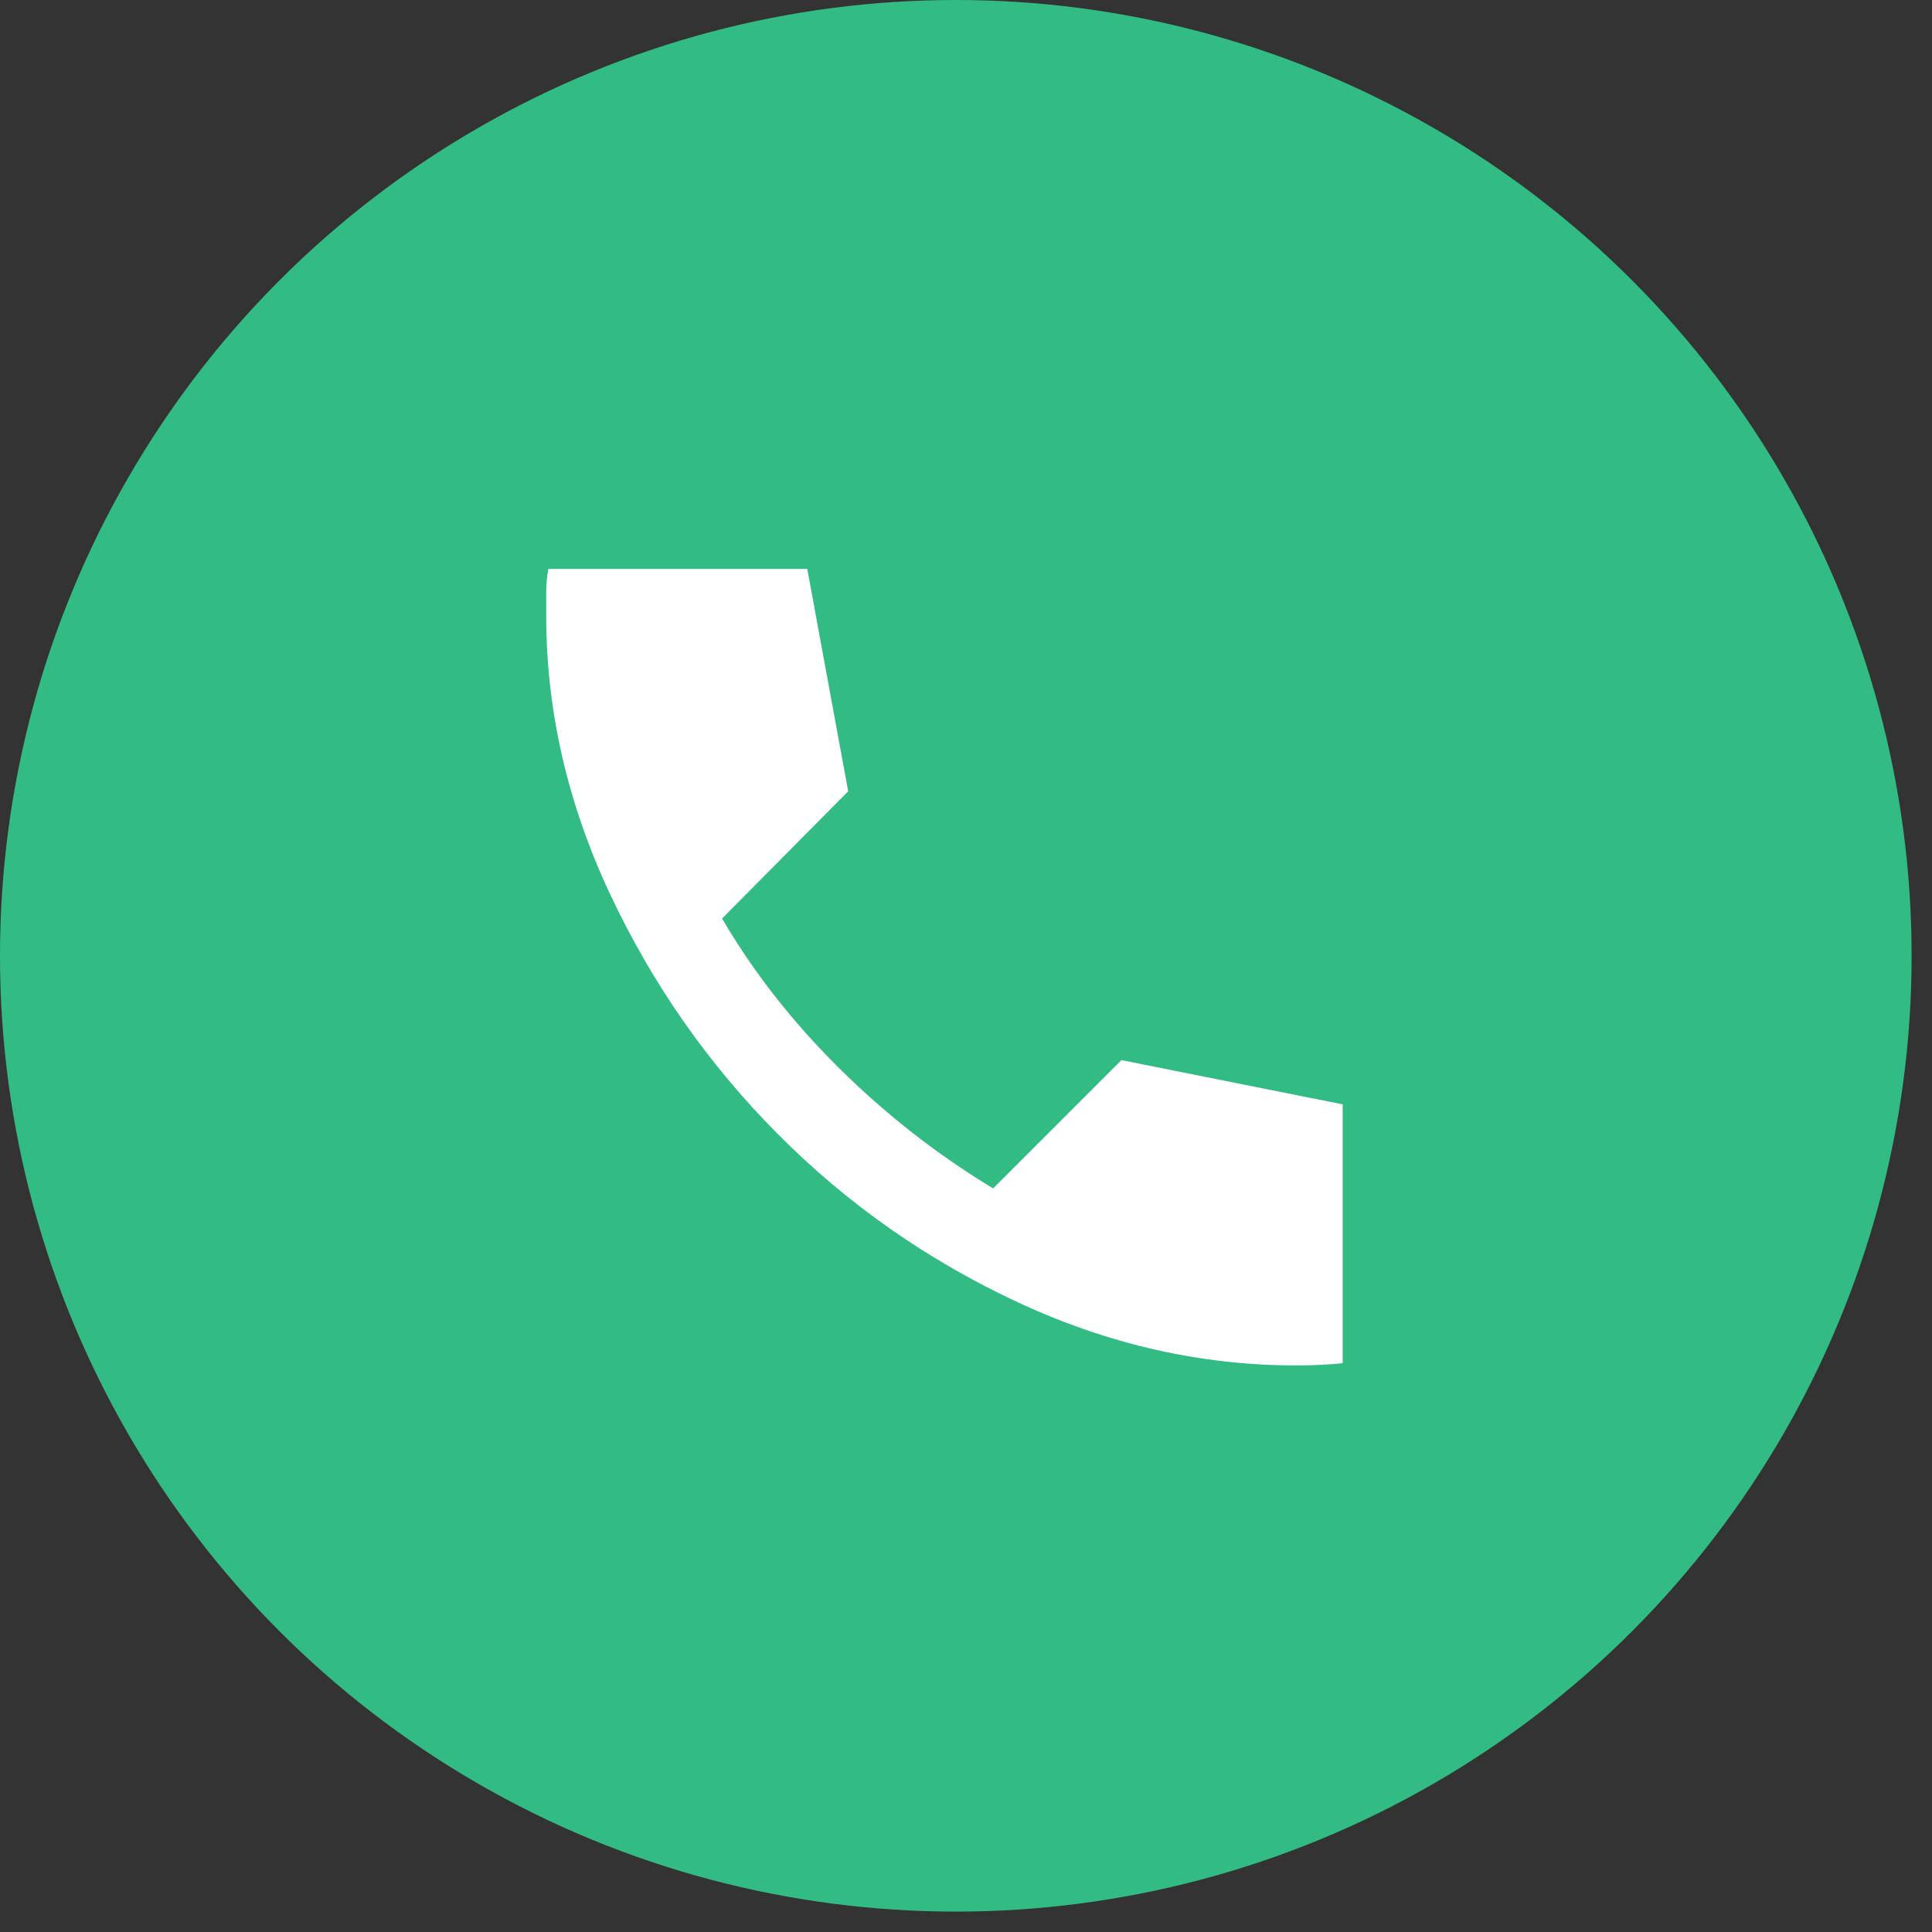
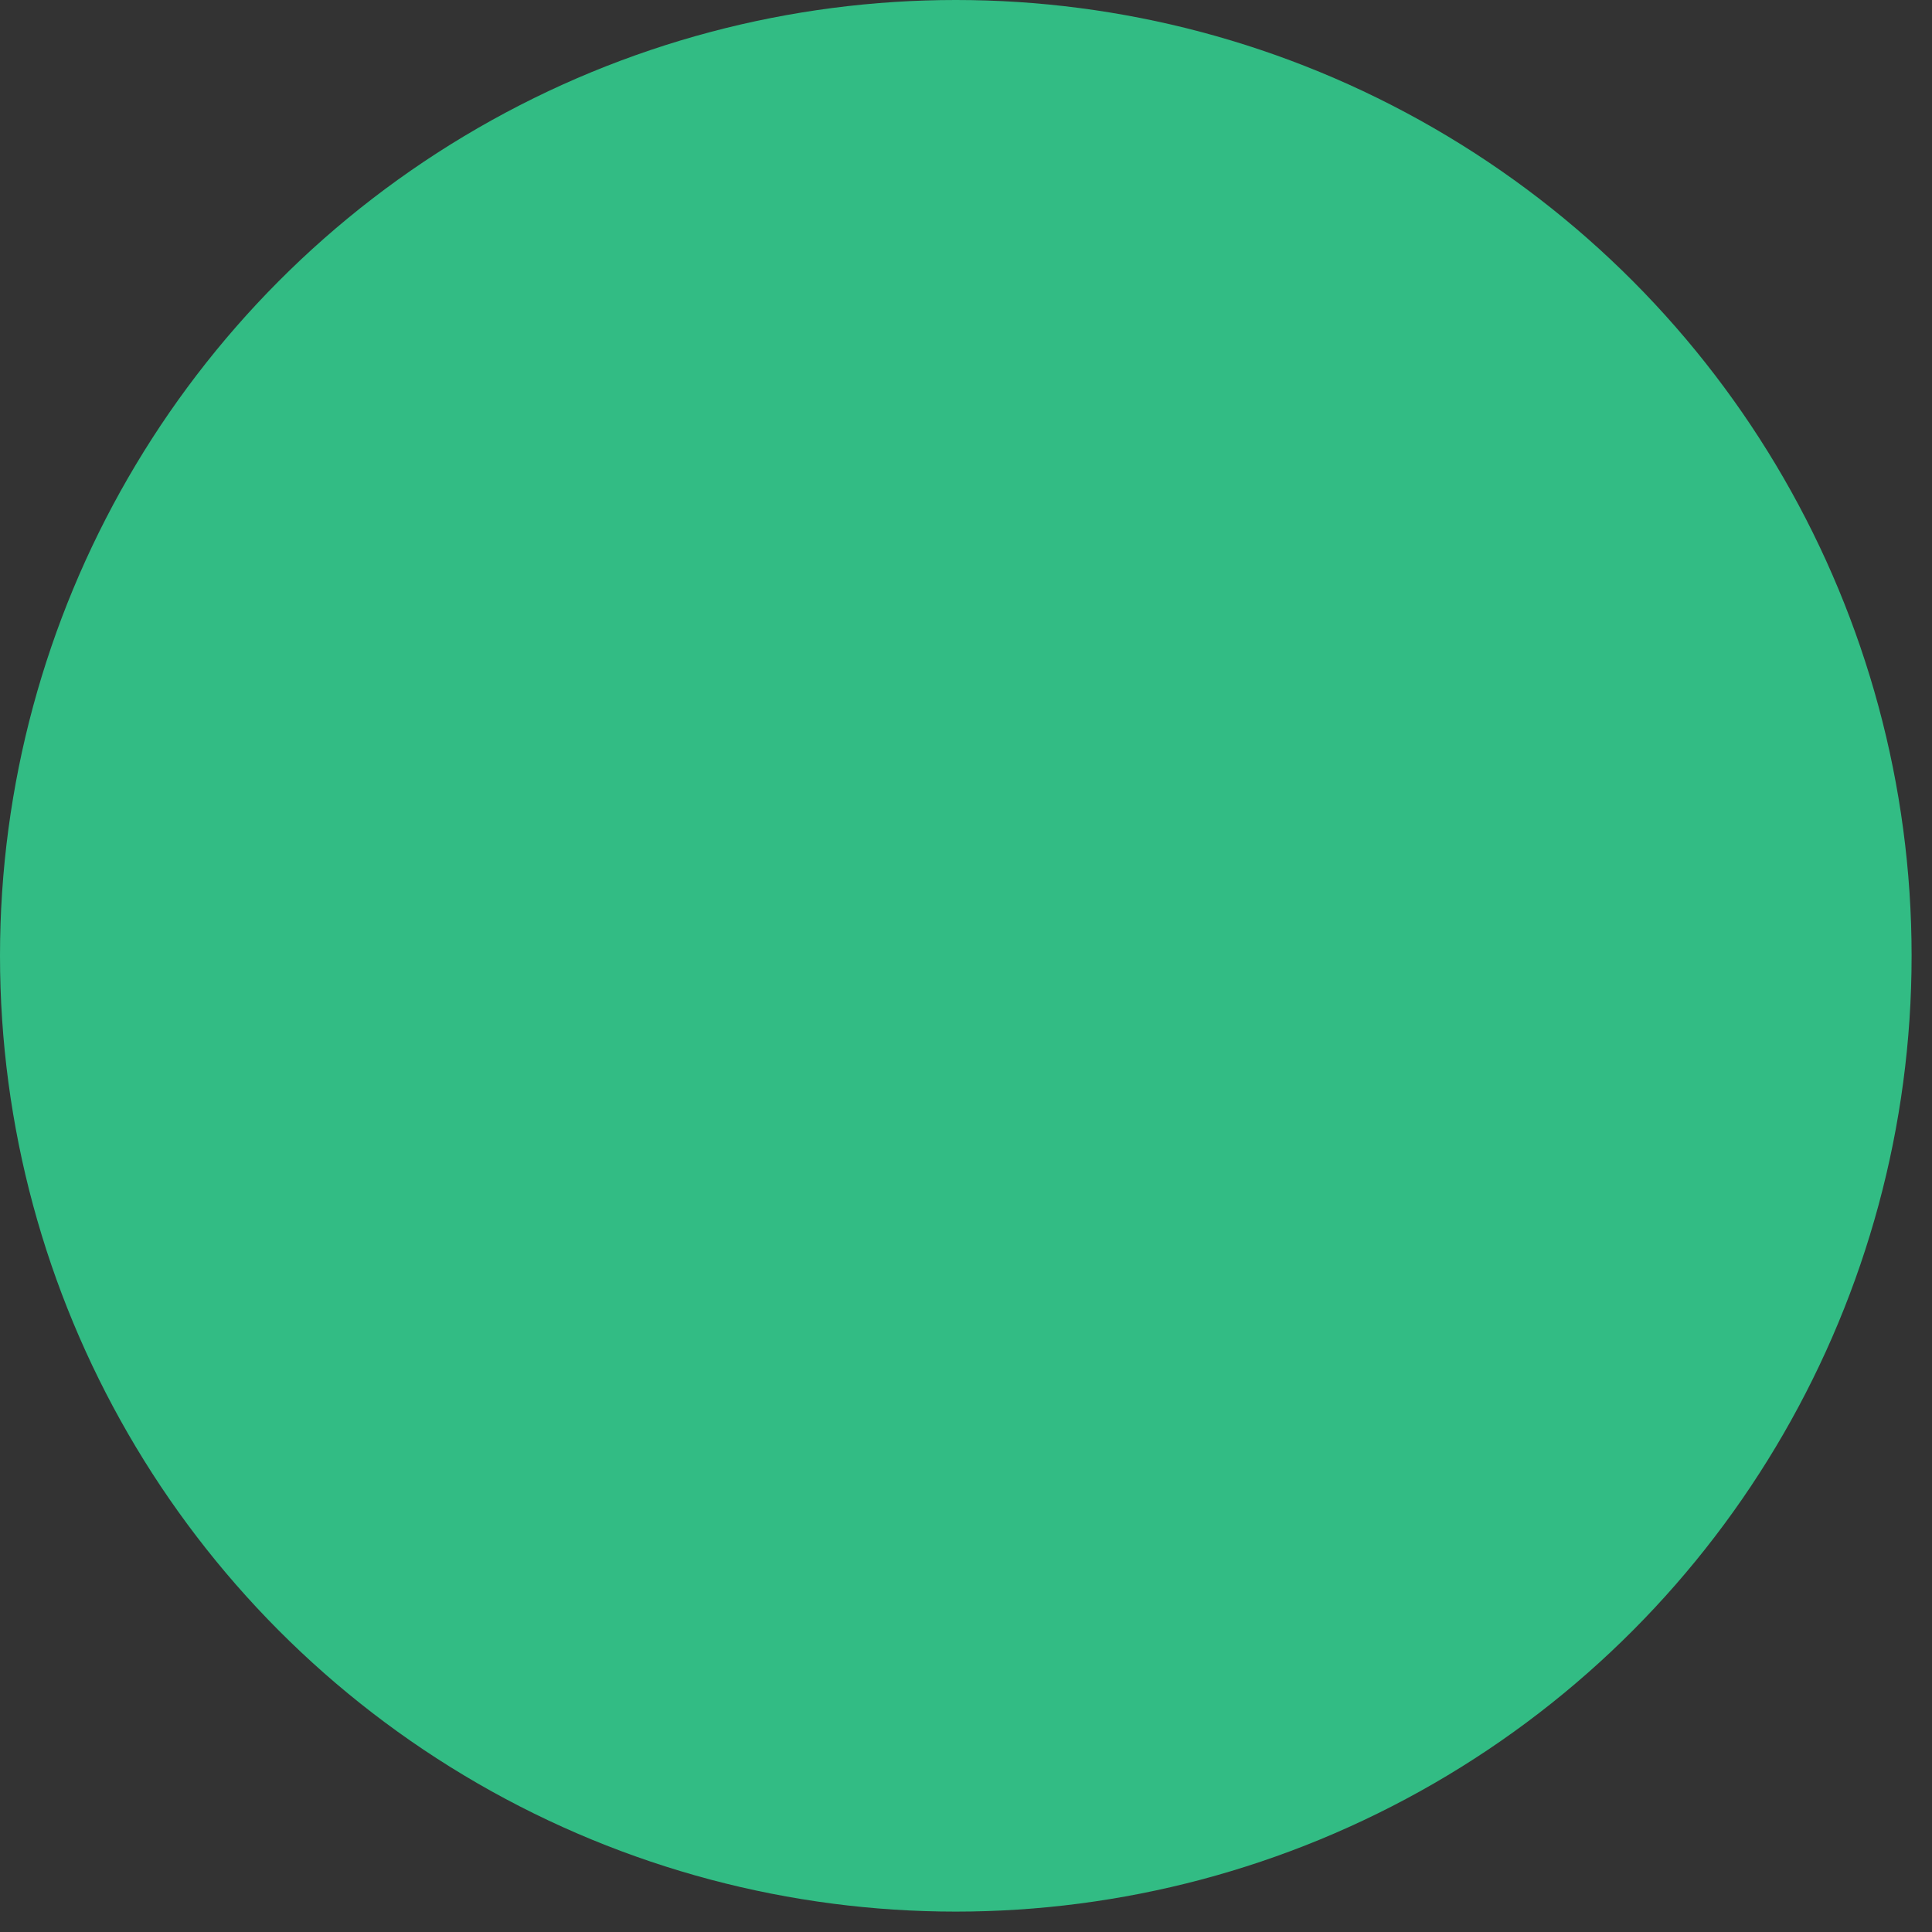
<svg xmlns="http://www.w3.org/2000/svg" width="79" height="79" viewBox="0 0 79 79" fill="none">
  <rect x="0" y="0" width="79" height="79" fill="#333333" stroke="none" />
  <circle cx="39.083" cy="39.083" r="39.083" fill="#32BC84" />
-   <path d="M53.004 55.833C49.113 55.833 45.321 54.974 41.628 53.255C37.934 51.536 34.662 49.244 31.812 46.379C28.961 43.514 26.669 40.234 24.936 36.539C23.203 32.844 22.335 29.053 22.334 25.163V24.214C22.334 23.882 22.364 23.565 22.424 23.264H33.01L34.683 32.356L29.526 37.558C30.793 39.729 32.384 41.765 34.3 43.665C36.215 45.565 38.318 47.208 40.609 48.595L45.856 43.348L54.903 45.157V55.742C54.602 55.773 54.285 55.796 53.953 55.811C53.622 55.827 53.305 55.834 53.004 55.833Z" fill="white" />
</svg>